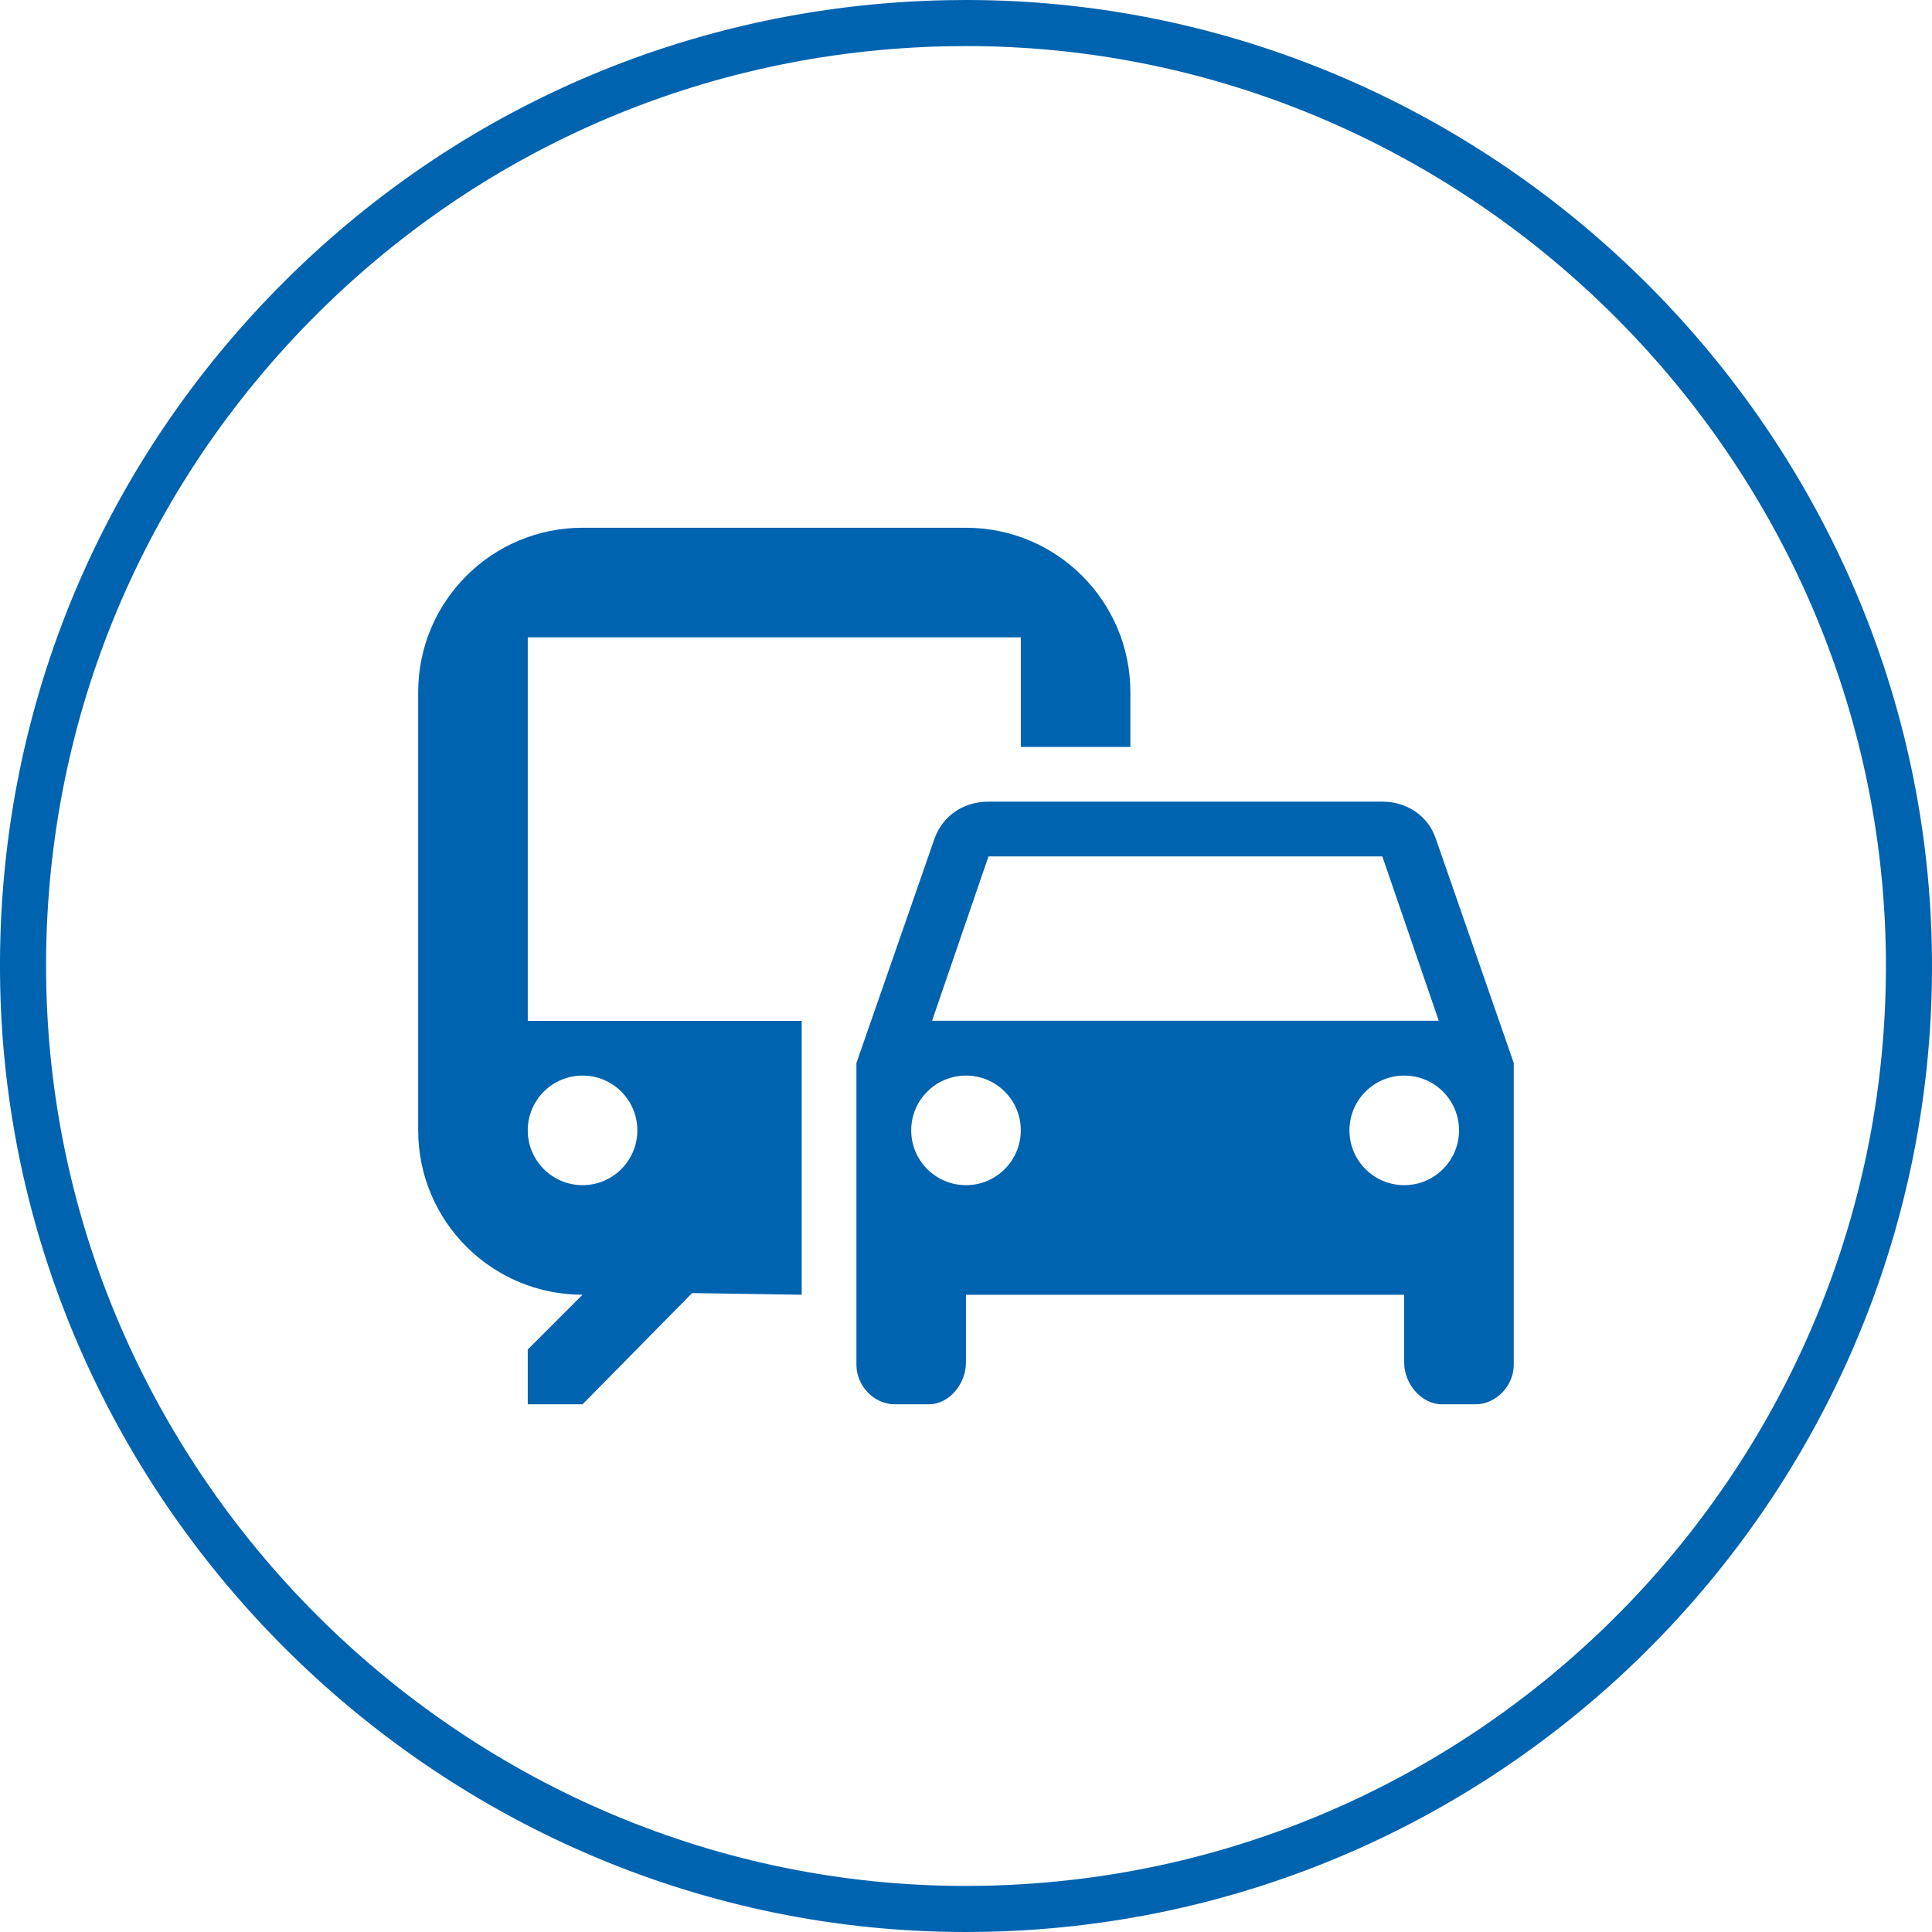
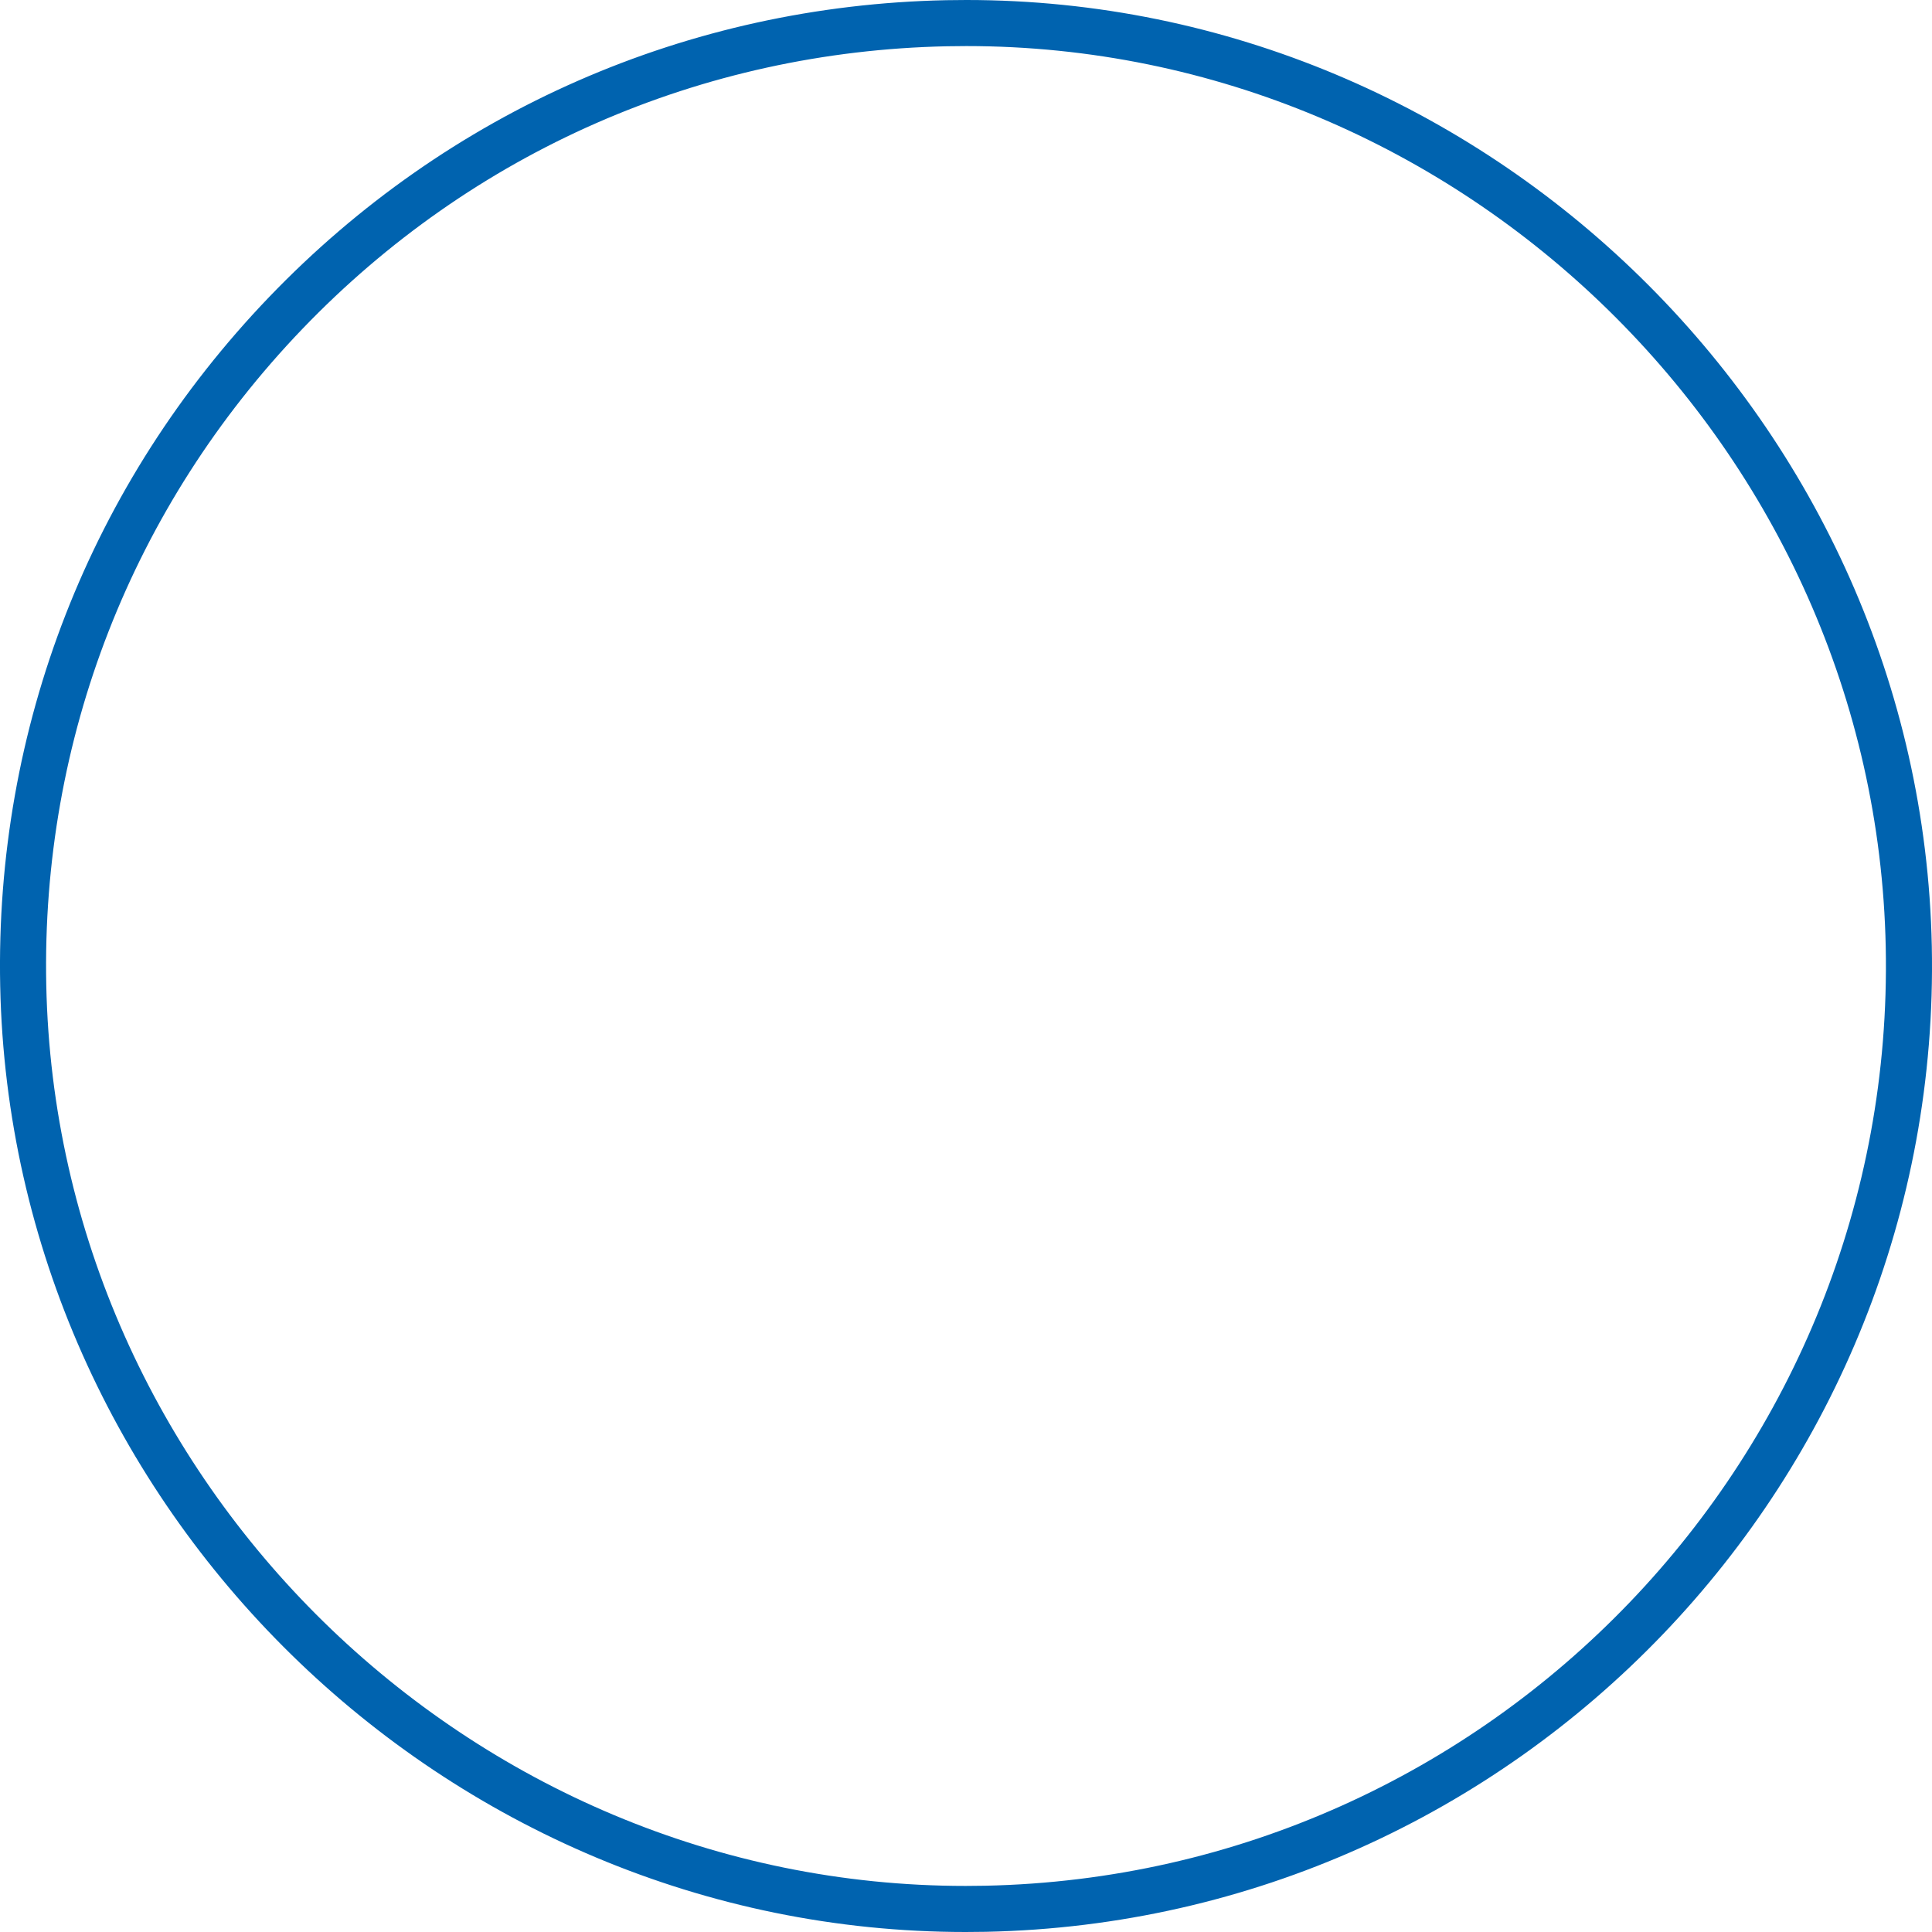
<svg xmlns="http://www.w3.org/2000/svg" version="1.1" id="Layer_1" x="0px" y="0px" viewBox="0 0 2948 2948" style="enable-background:new 0 0 2948 2948;" xml:space="preserve">
  <style type="text/css">
	.st0{fill:#0063AF;}
</style>
  <g>
    <path class="st0" d="M1474.6,0l-31,0.3C1050,8.4,683.1,169.3,410.5,453.4C137.9,737.5-7.8,1110.7,0.3,1504.4   C16.7,2300.4,677.5,2948,1473.4,2948l31-0.3c812.5-16.7,1460-691.5,1443.3-1504.1C2931.3,647.6,2270.5,0,1474.6,0L1474.6,0z    M1502.9,2877.4l-29.5,0.3C715.5,2877.7,86.3,2261,70.6,1503c-7.7-374.9,131-730.3,390.6-1000.9   c259.6-270.5,609.1-423.8,983.9-431.5l29.5-0.3c757.9,0,1387.2,616.7,1402.8,1374.7C2893.3,2218.9,2276.8,2861.5,1502.9,2877.4   L1502.9,2877.4z" />
  </g>
  <g>
-     <path class="st0" d="M1474,805.3H888.9c-138.5,0-250.8,112.3-250.8,250.8v668.7c0,138.5,112.3,250.8,250.8,250.8l-83.6,83.6v83.6   h83.6l167.2-169.7l167.2,2.5v-417.9H805.3V972.5h752.3v167.2h167.2v-83.6C1724.8,917.6,1612.5,805.3,1474,805.3 M888.9,1641.2   c46.2,0,83.6,37.4,83.6,83.6c0,46.2-37.4,83.6-83.6,83.6c-46.2,0-83.6-37.4-83.6-83.6C805.3,1678.6,842.7,1641.2,888.9,1641.2    M2190.4,1278.4c-11.7-33.4-43.5-55.2-81.1-55.2h-601c-38.4,0-69.4,21.7-81.9,55.2L1306.8,1622v460.6c0,31.8,26.7,60.2,58.5,60.2   h51.8c31.8,0,56.8-31.8,56.8-63.5v-103.6h668.7v103.6c0,31.8,25.9,63.5,57.7,63.5h51c31.8,0,58.5-28.4,58.5-60.2V1968v-346   L2190.4,1278.4 M1508.3,1306.8h601l86.1,250.8h-773.2L1508.3,1306.8 M1474,1808.4c-46.2,0-83.6-37.4-83.6-83.6   c0-46.2,37.4-83.6,83.6-83.6s83.6,37.4,83.6,83.6C1557.6,1770.9,1520.2,1808.4,1474,1808.4 M2142.7,1808.4   c-46.2,0-83.6-37.4-83.6-83.6c0-46.2,37.4-83.6,83.6-83.6c46.2,0,83.6,37.4,83.6,83.6C2226.3,1770.9,2188.9,1808.4,2142.7,1808.4z" />
-   </g>
+     </g>
</svg>